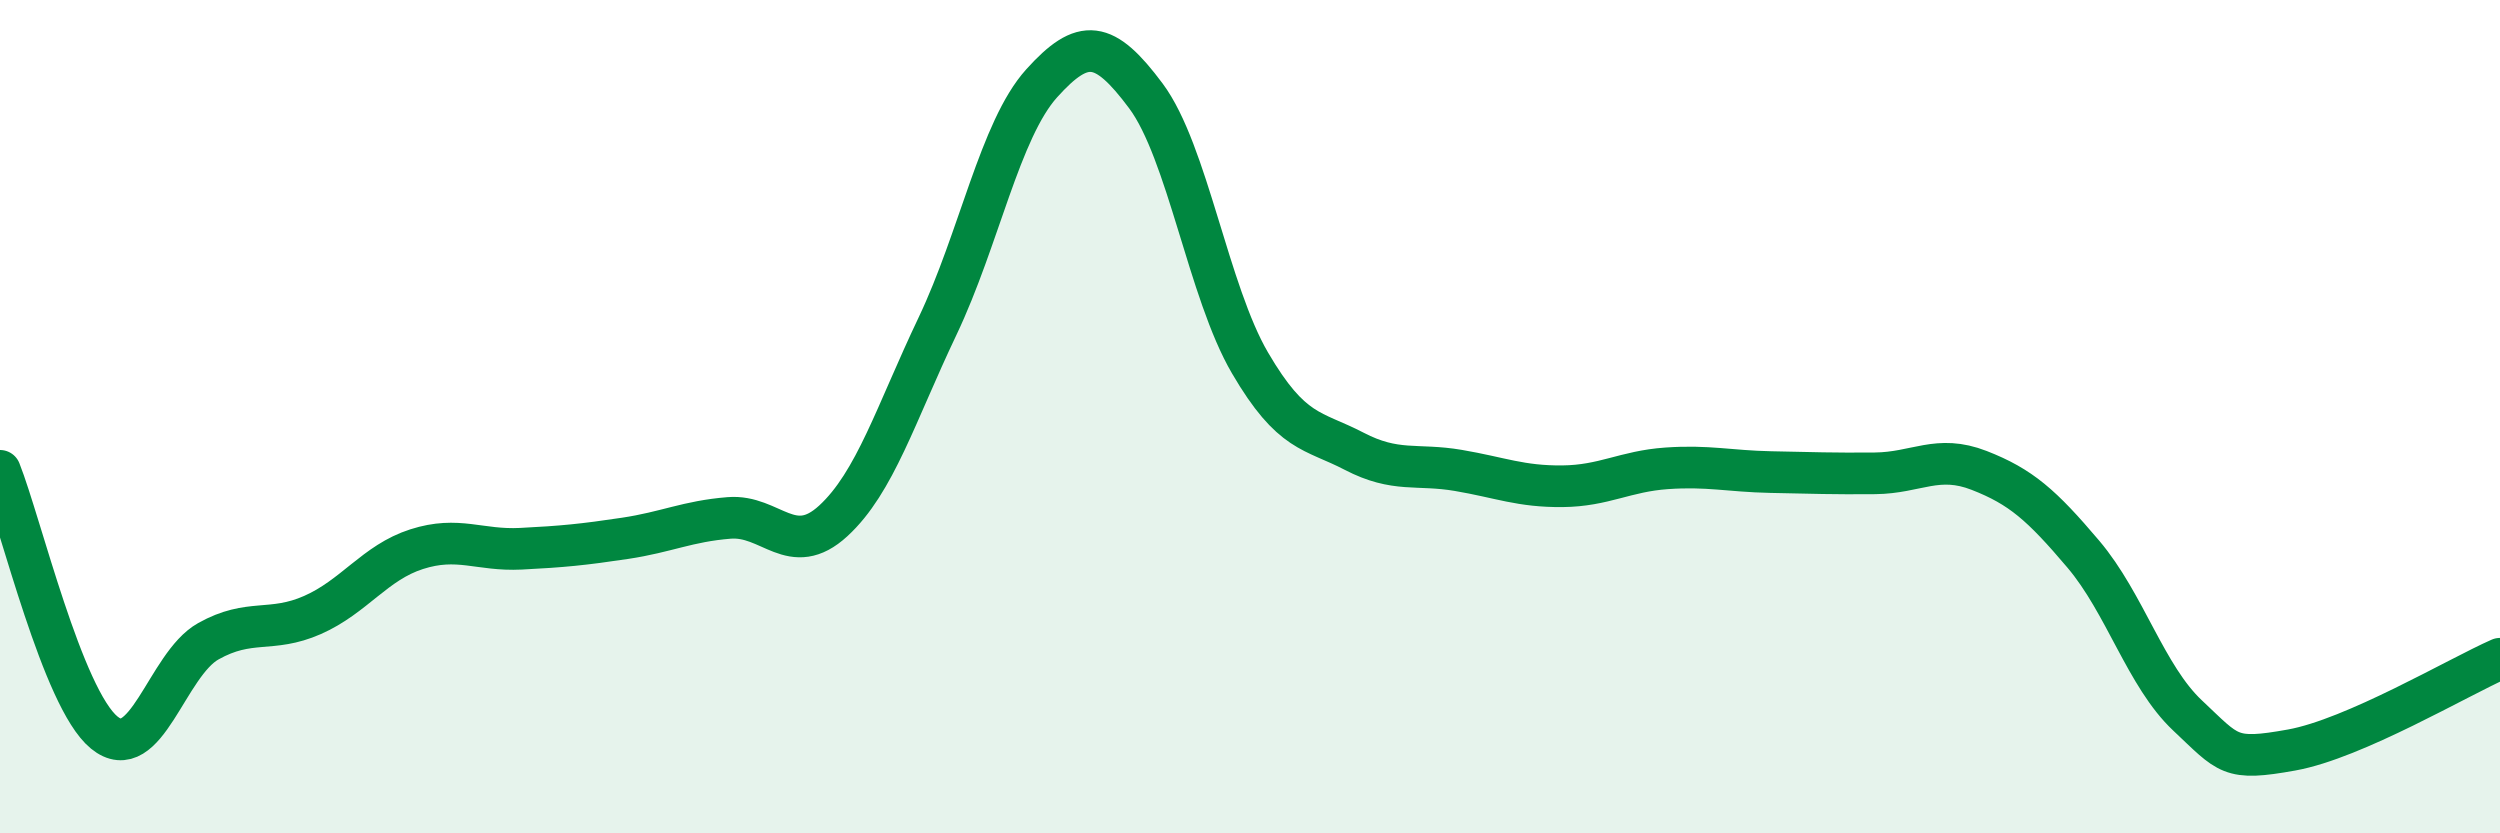
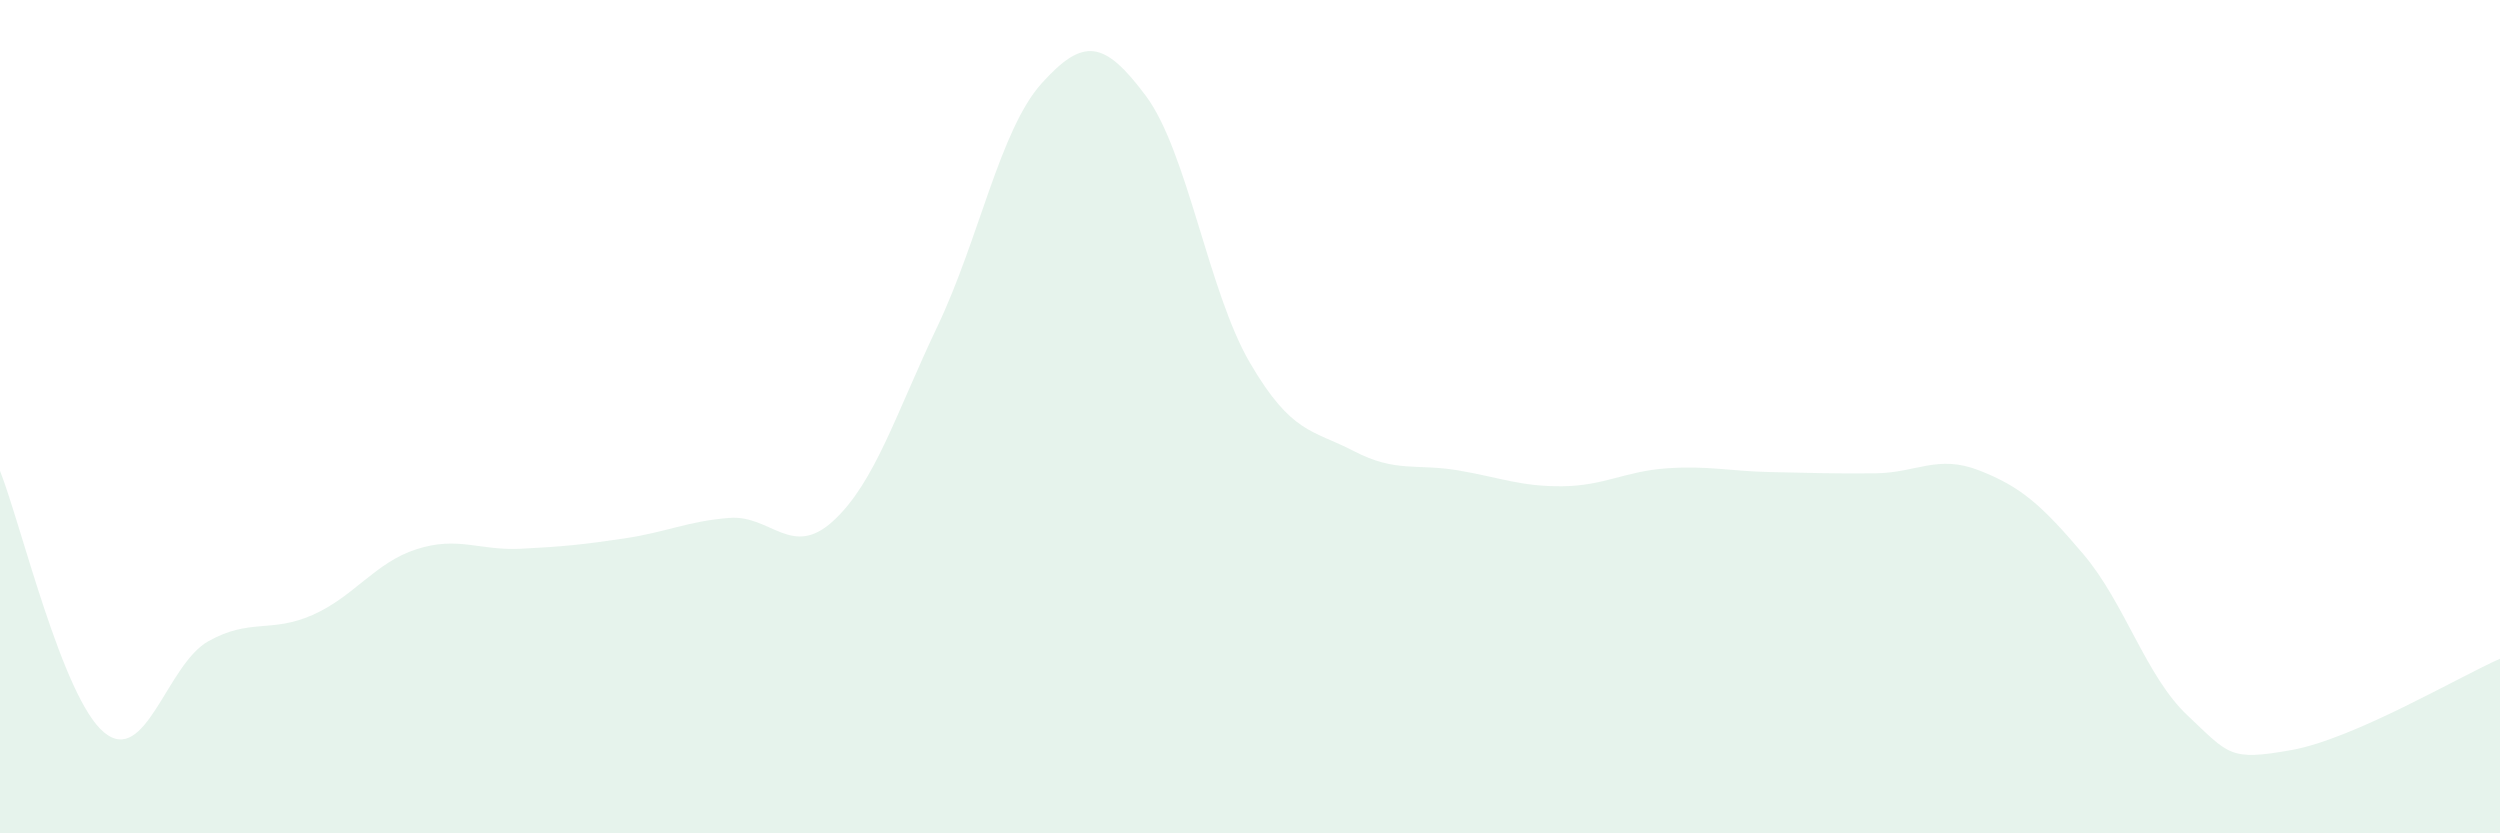
<svg xmlns="http://www.w3.org/2000/svg" width="60" height="20" viewBox="0 0 60 20">
  <path d="M 0,11.3 C 0.5,12.56 1.5,16.76 2.5,17.58 C 3.5,18.4 4,15.95 5,15.39 C 6,14.83 6.5,15.2 7.5,14.76 C 8.5,14.32 9,13.5 10,13.18 C 11,12.86 11.5,13.22 12.5,13.17 C 13.5,13.12 14,13.07 15,12.92 C 16,12.77 16.5,12.51 17.5,12.43 C 18.5,12.35 19,13.42 20,12.5 C 21,11.58 21.5,9.93 22.5,7.83 C 23.5,5.73 24,3.11 25,2 C 26,0.89 26.5,0.96 27.5,2.3 C 28.5,3.64 29,7 30,8.71 C 31,10.42 31.5,10.31 32.5,10.83 C 33.5,11.35 34,11.12 35,11.29 C 36,11.46 36.5,11.68 37.5,11.67 C 38.5,11.66 39,11.31 40,11.24 C 41,11.17 41.5,11.31 42.5,11.33 C 43.5,11.35 44,11.37 45,11.36 C 46,11.35 46.5,10.9 47.5,11.29 C 48.5,11.68 49,12.12 50,13.3 C 51,14.48 51.5,16.23 52.5,17.17 C 53.5,18.11 53.5,18.27 55,18 C 56.5,17.73 59,16.25 60,15.81L60 20L0 20Z" fill="#008740" opacity="0.1" stroke-linecap="round" stroke-linejoin="round" />
-   <path d="M 0,11.3 C 0.5,12.56 1.5,16.76 2.5,17.58 C 3.5,18.4 4,15.95 5,15.39 C 6,14.83 6.5,15.2 7.5,14.76 C 8.5,14.32 9,13.5 10,13.18 C 11,12.86 11.5,13.22 12.5,13.17 C 13.5,13.12 14,13.07 15,12.92 C 16,12.77 16.5,12.51 17.5,12.43 C 18.5,12.35 19,13.42 20,12.5 C 21,11.58 21.5,9.93 22.5,7.83 C 23.5,5.73 24,3.11 25,2 C 26,0.89 26.5,0.96 27.5,2.3 C 28.5,3.64 29,7 30,8.71 C 31,10.42 31.5,10.31 32.5,10.83 C 33.5,11.35 34,11.12 35,11.29 C 36,11.46 36.5,11.68 37.5,11.67 C 38.5,11.66 39,11.31 40,11.24 C 41,11.17 41.5,11.31 42.5,11.33 C 43.5,11.35 44,11.37 45,11.36 C 46,11.35 46.5,10.9 47.5,11.29 C 48.5,11.68 49,12.12 50,13.3 C 51,14.48 51.5,16.23 52.5,17.17 C 53.5,18.11 53.5,18.27 55,18 C 56.5,17.73 59,16.25 60,15.81" stroke="#008740" stroke-width="1" fill="none" stroke-linecap="round" stroke-linejoin="round" />
</svg>